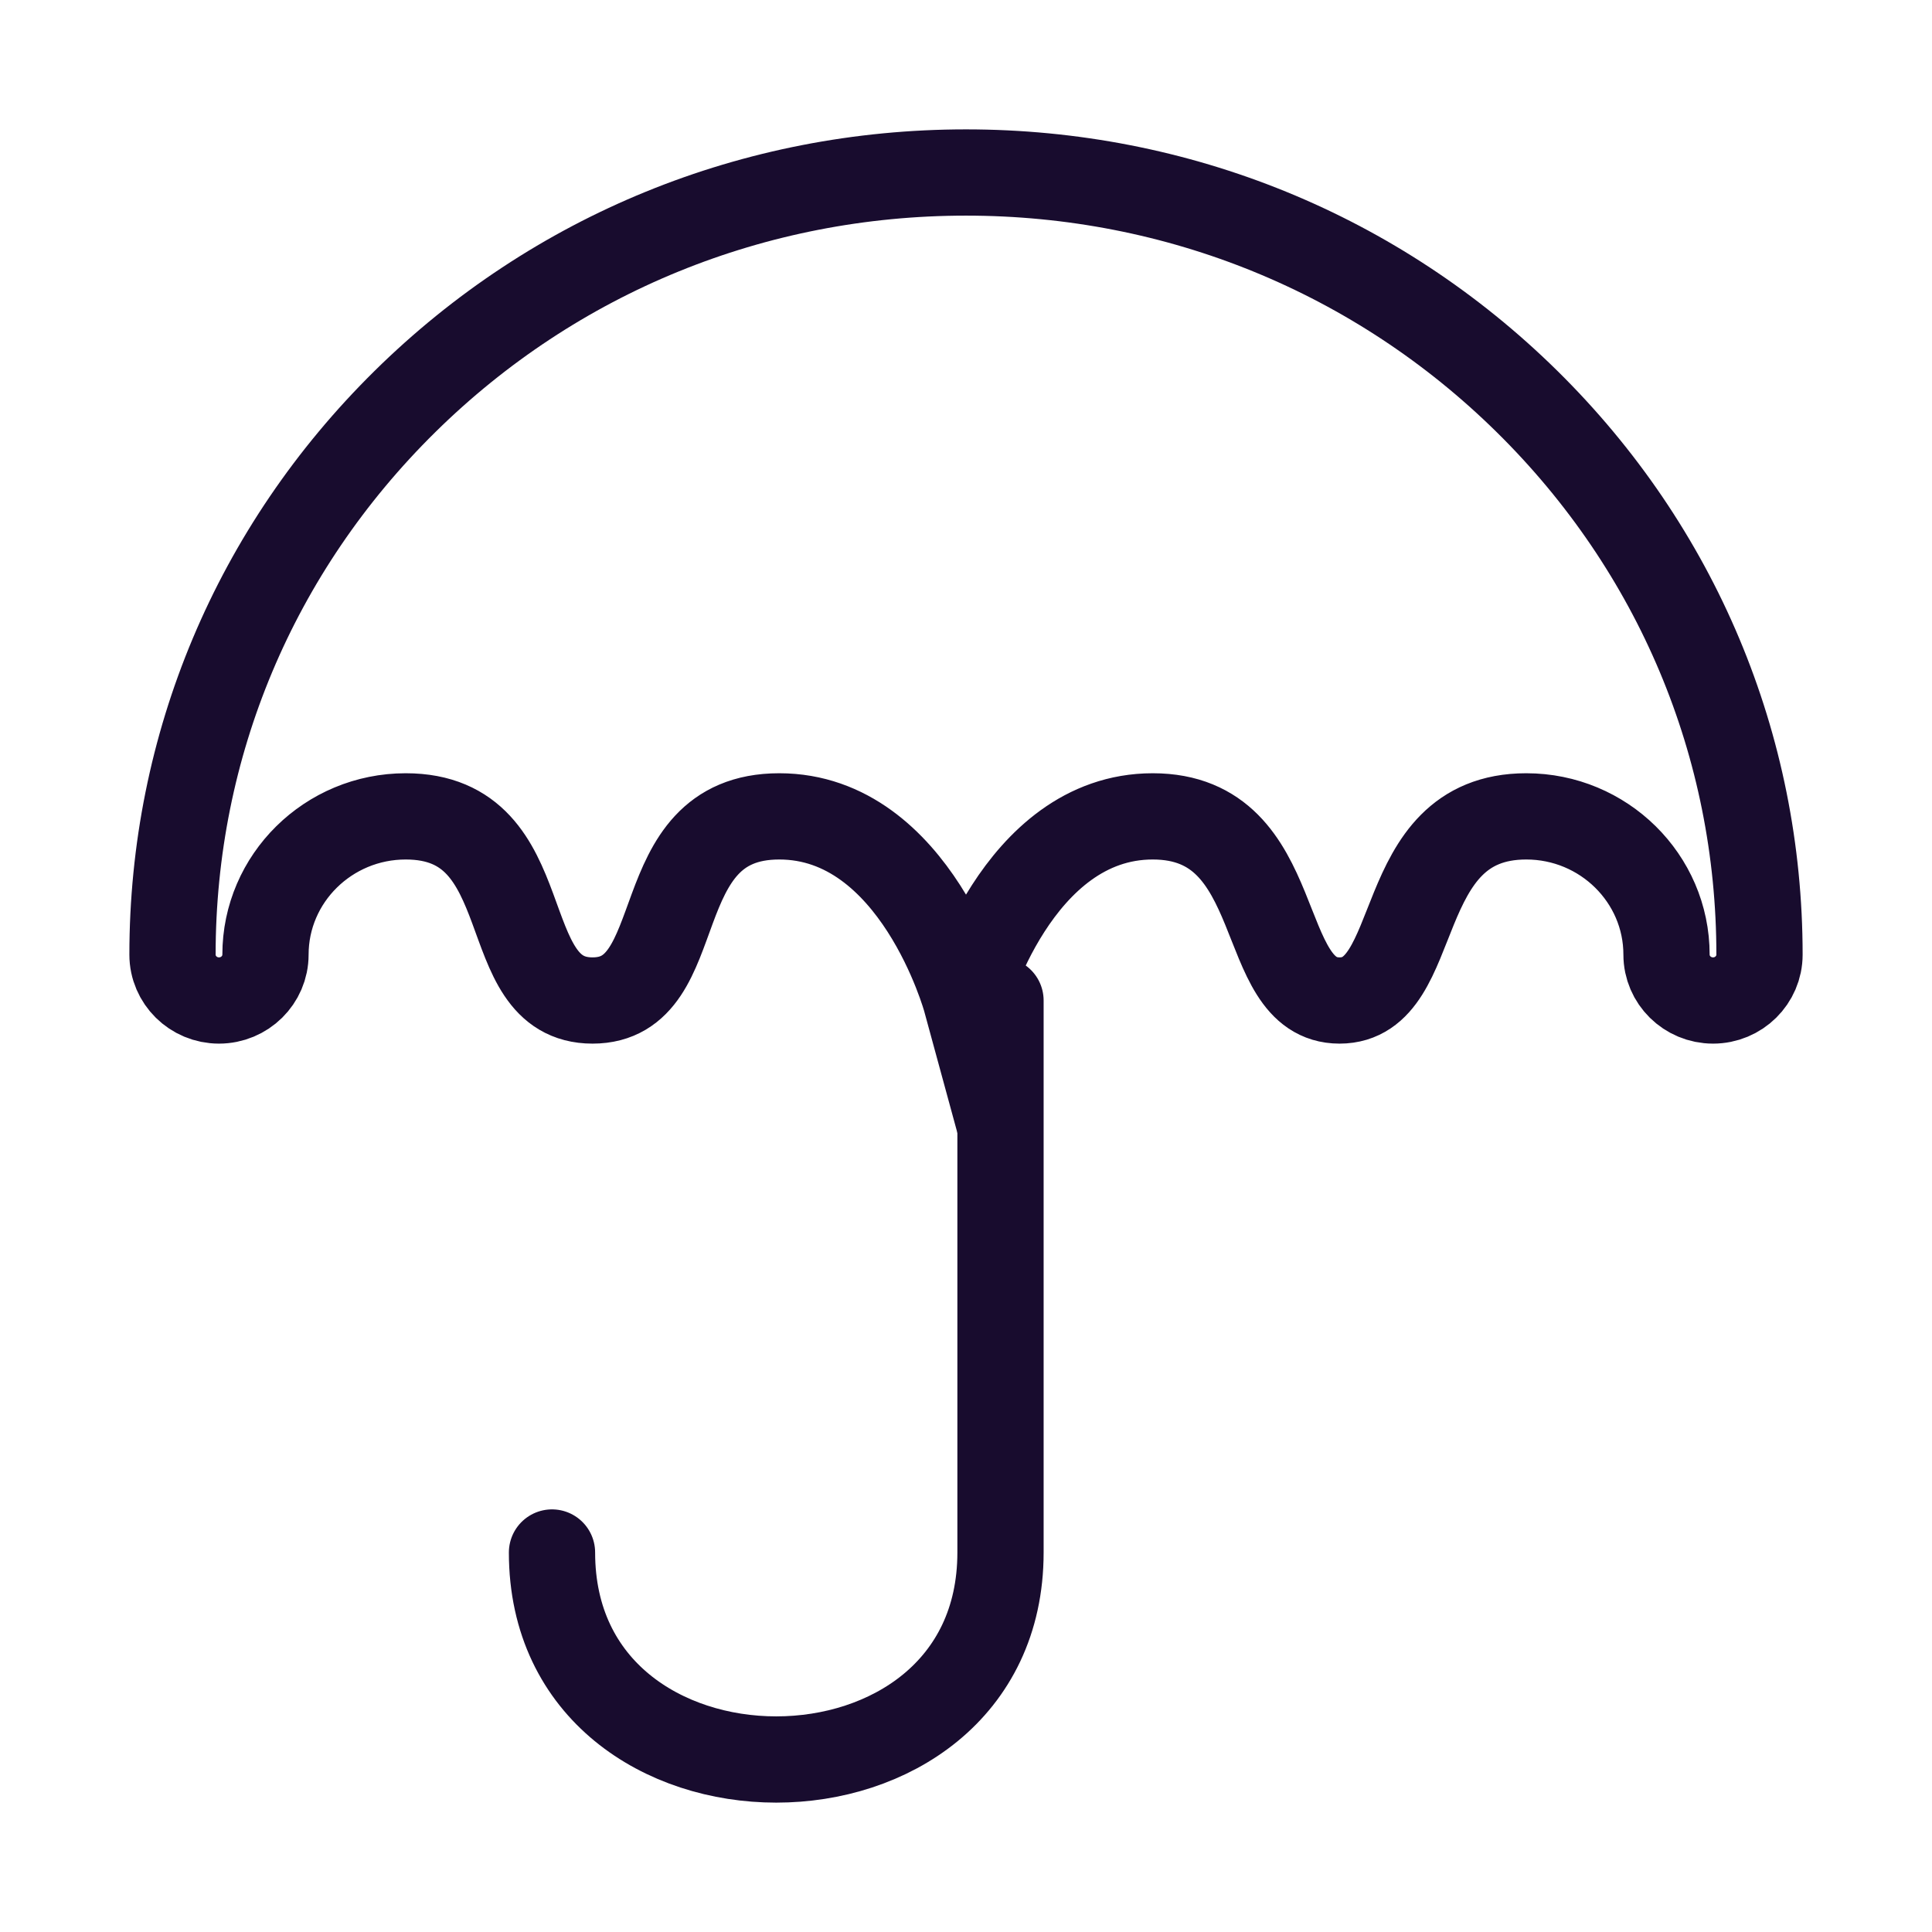
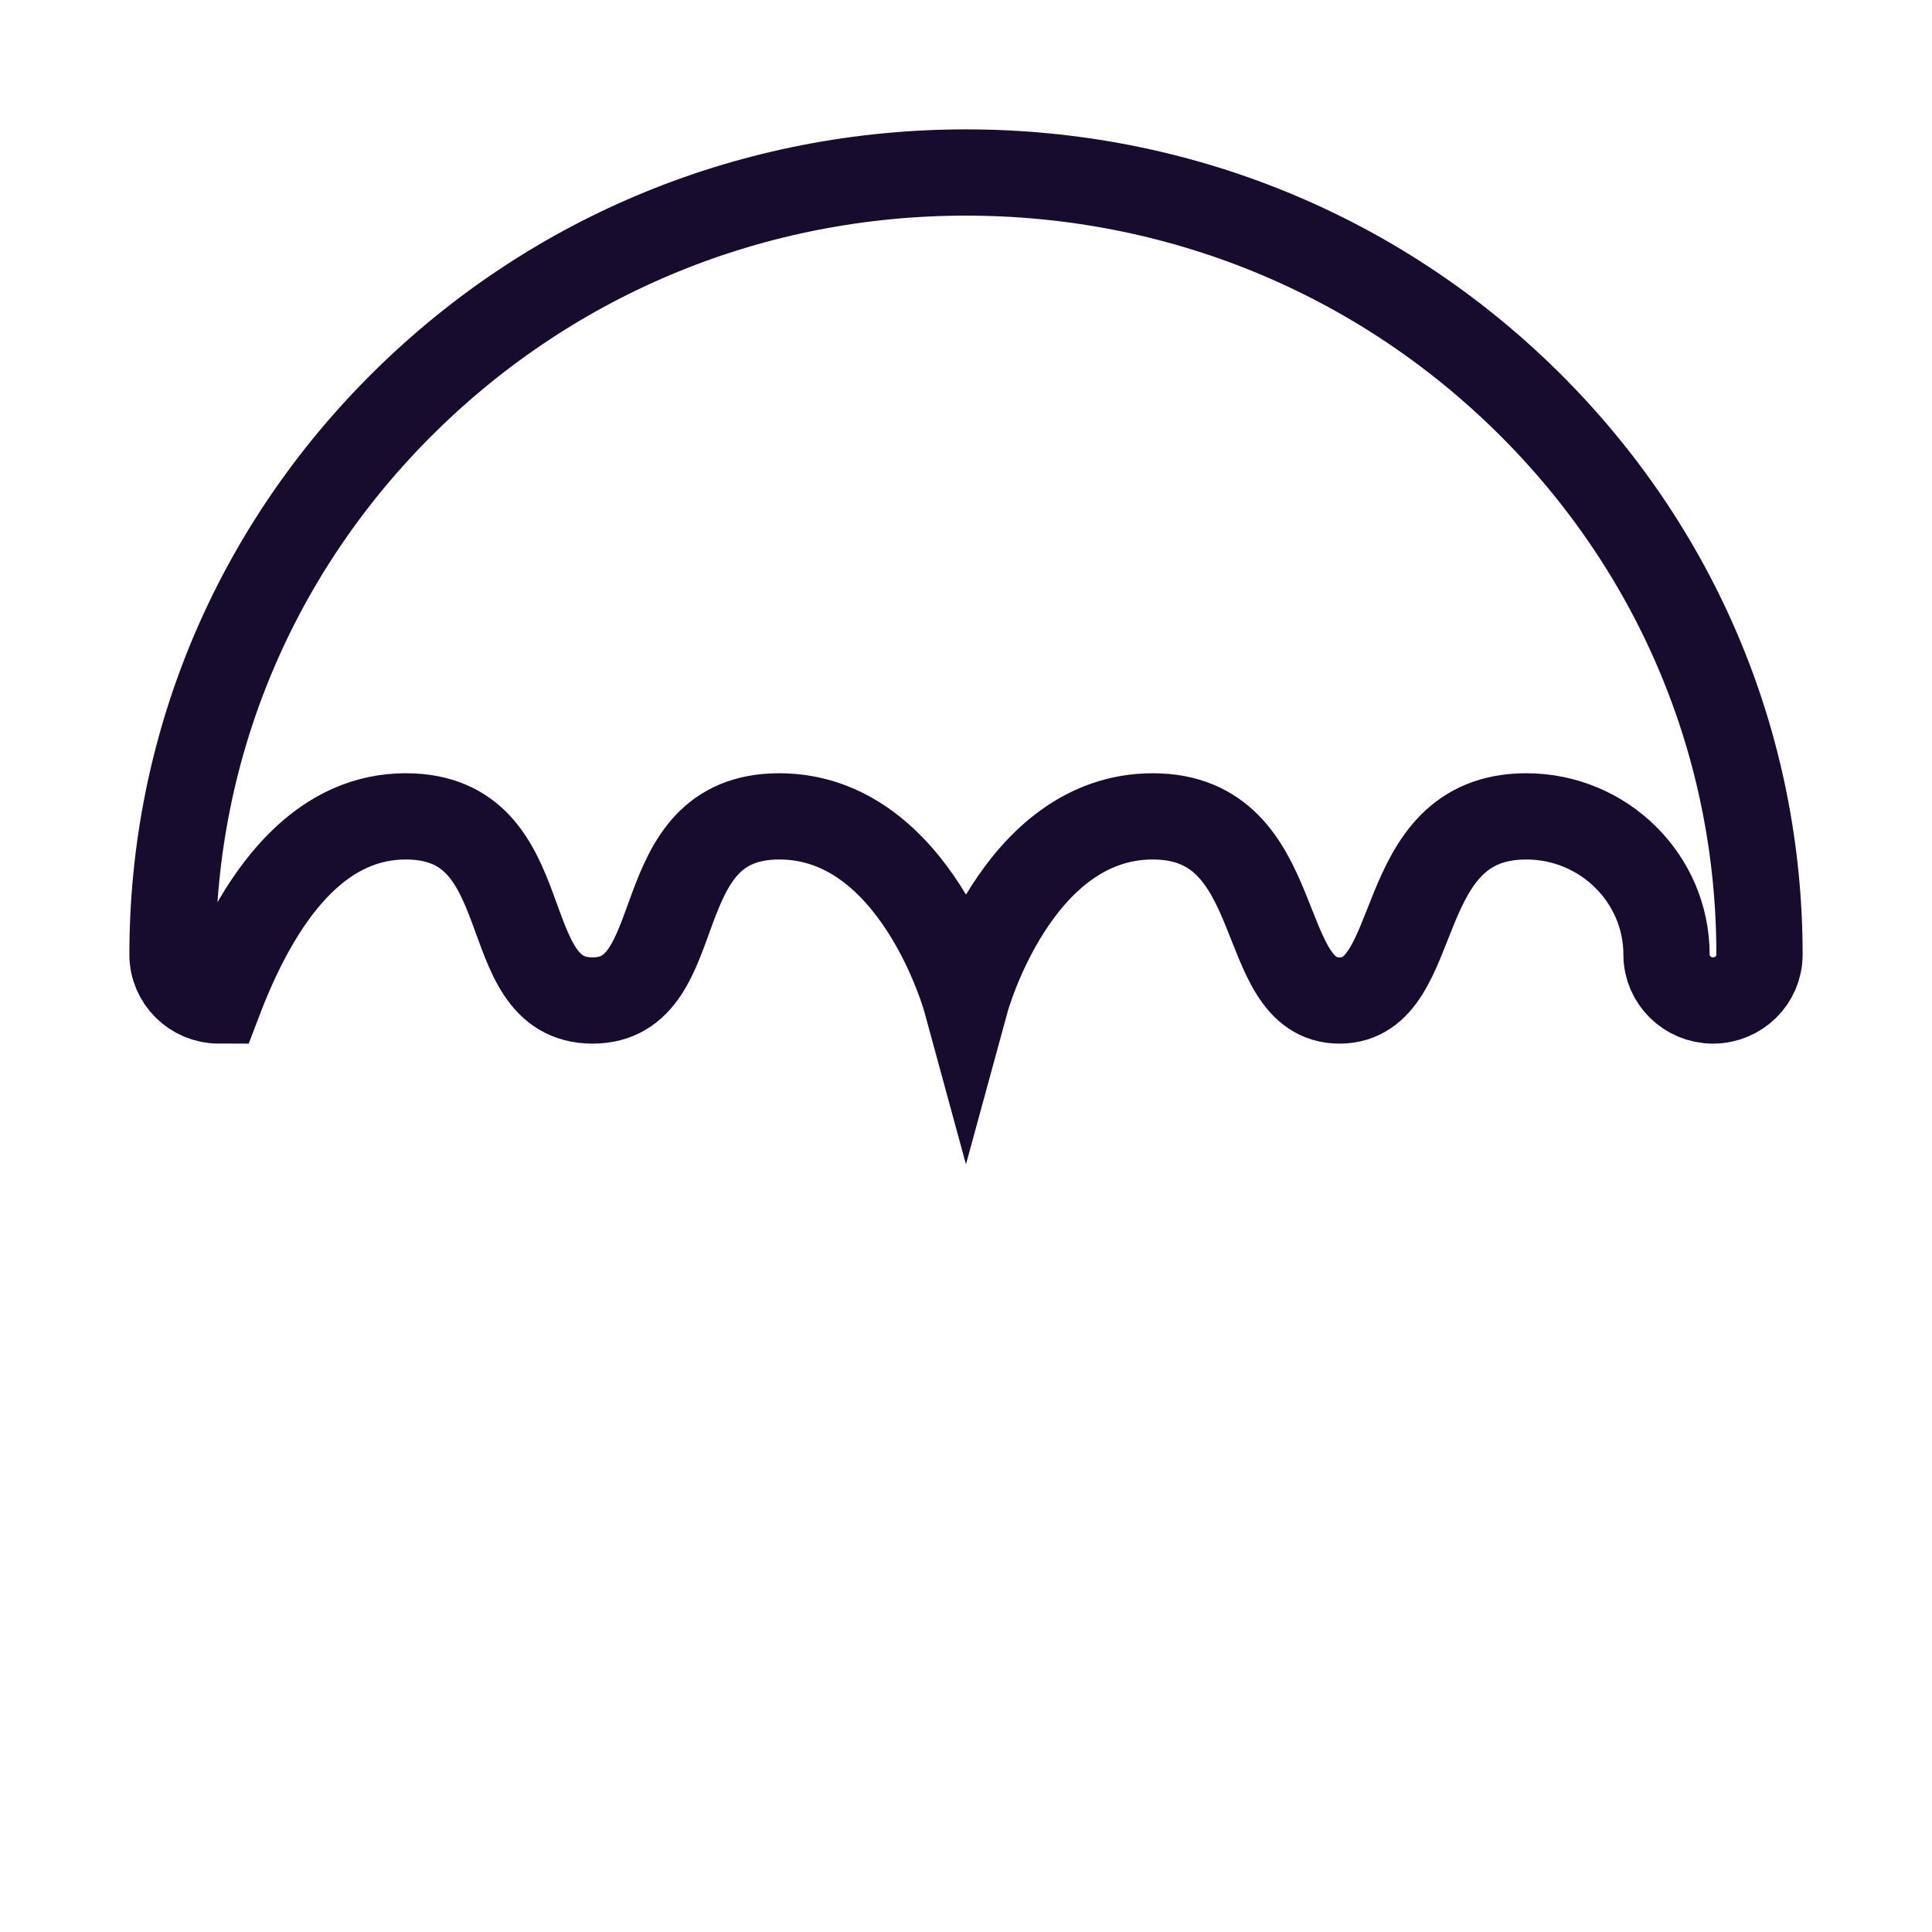
<svg xmlns="http://www.w3.org/2000/svg" width="56" height="56" viewBox="0 0 56 56" fill="none">
-   <path d="M44.263 11.639C39.92 7.359 34.143 5 28 5C21.857 5 16.082 7.356 11.737 11.639C7.392 15.922 5 21.617 5 27.671C5 28.404 5.604 29 6.347 29C7.091 29 7.695 28.404 7.695 27.671C7.695 25.461 9.518 23.663 11.76 23.663C15.718 23.663 14.265 29 17.175 29C20.082 29 18.631 23.663 22.587 23.663C26.545 23.663 28 29 28 29C28 29 29.457 23.663 33.413 23.663C37.369 23.663 36.339 29 38.827 29C41.315 29 40.282 23.663 44.24 23.663C46.481 23.663 48.305 25.461 48.305 27.671C48.305 28.404 48.909 29 49.654 29C50.396 29 51 28.404 51 27.671C51 21.617 48.608 15.922 44.263 11.639V11.639Z" stroke="#180C2E" stroke-width="2.5" />
-   <path d="M29 29V45C29 53 16 53 16 45" stroke="#180C2E" stroke-width="2.5" stroke-linecap="round" stroke-linejoin="round" />
+   <path d="M44.263 11.639C39.92 7.359 34.143 5 28 5C21.857 5 16.082 7.356 11.737 11.639C7.392 15.922 5 21.617 5 27.671C5 28.404 5.604 29 6.347 29C7.695 25.461 9.518 23.663 11.76 23.663C15.718 23.663 14.265 29 17.175 29C20.082 29 18.631 23.663 22.587 23.663C26.545 23.663 28 29 28 29C28 29 29.457 23.663 33.413 23.663C37.369 23.663 36.339 29 38.827 29C41.315 29 40.282 23.663 44.24 23.663C46.481 23.663 48.305 25.461 48.305 27.671C48.305 28.404 48.909 29 49.654 29C50.396 29 51 28.404 51 27.671C51 21.617 48.608 15.922 44.263 11.639V11.639Z" stroke="#180C2E" stroke-width="2.5" />
</svg>